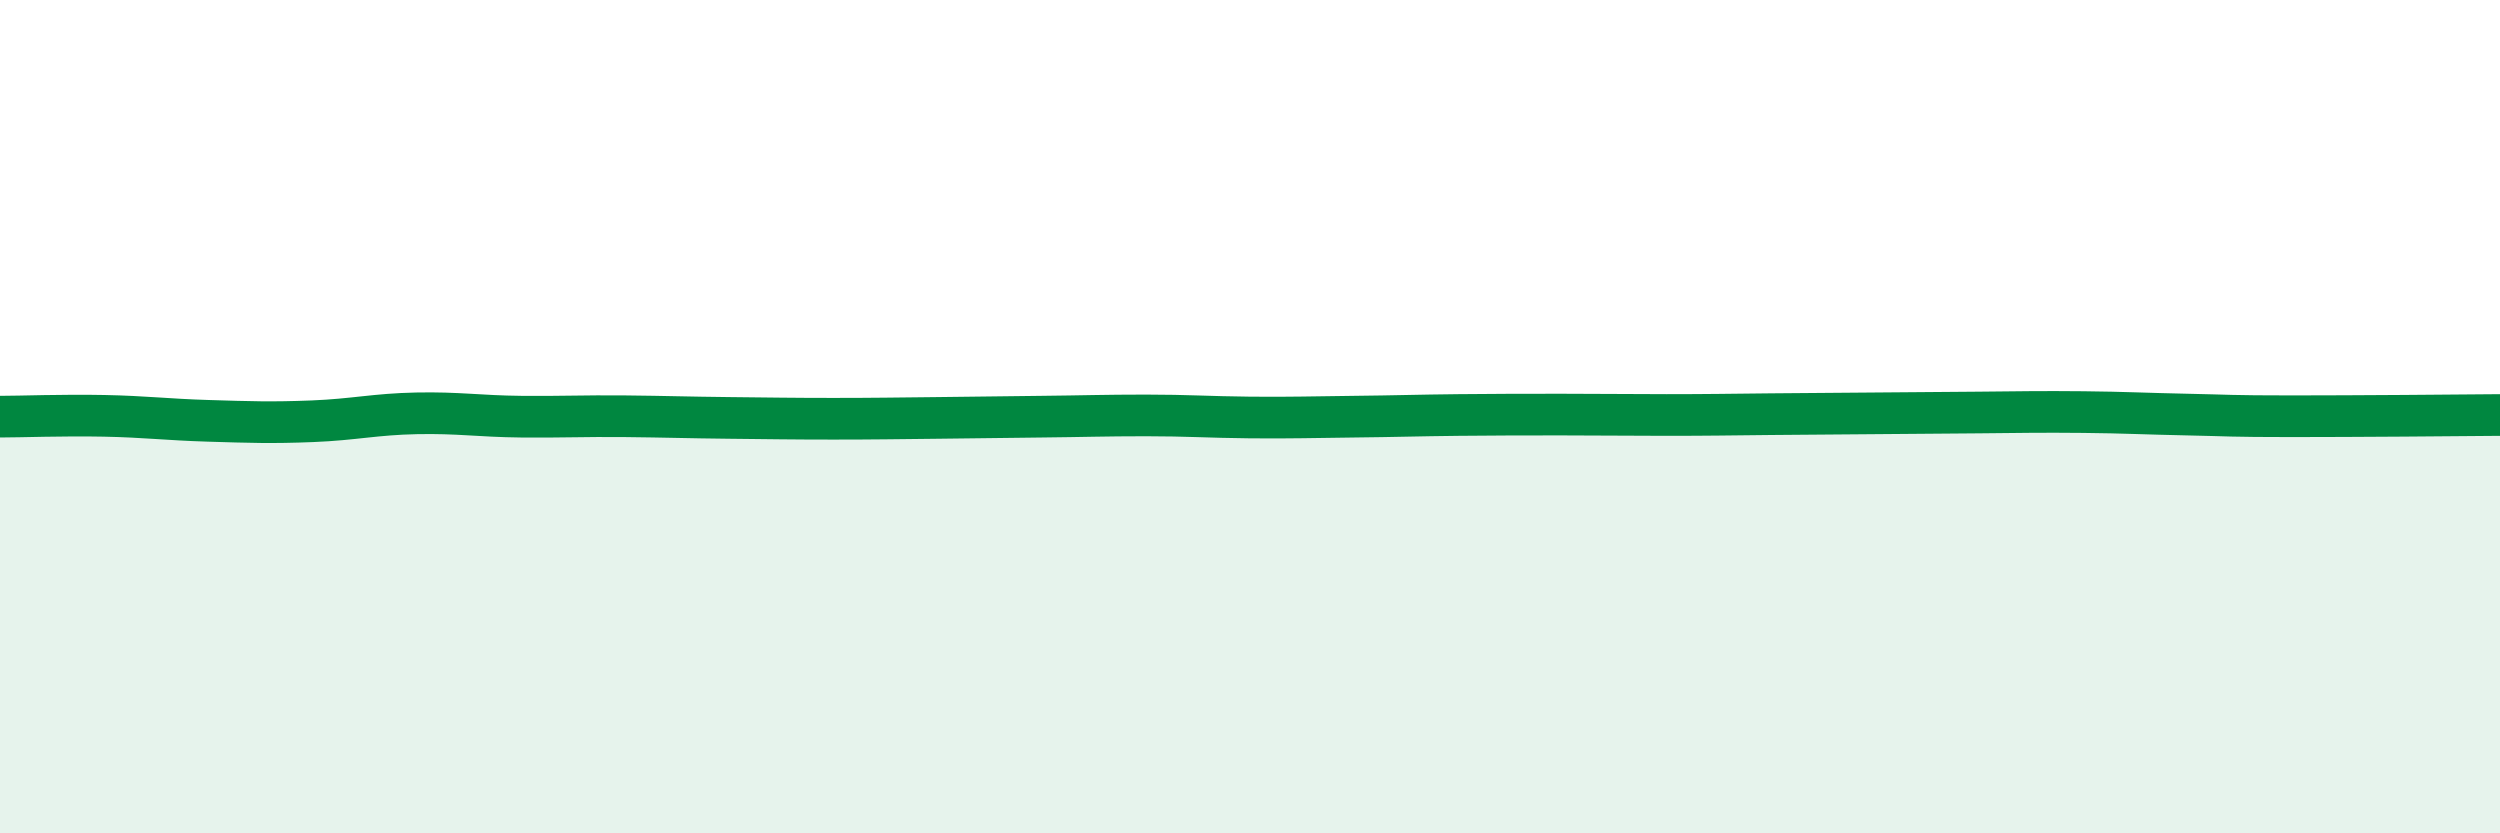
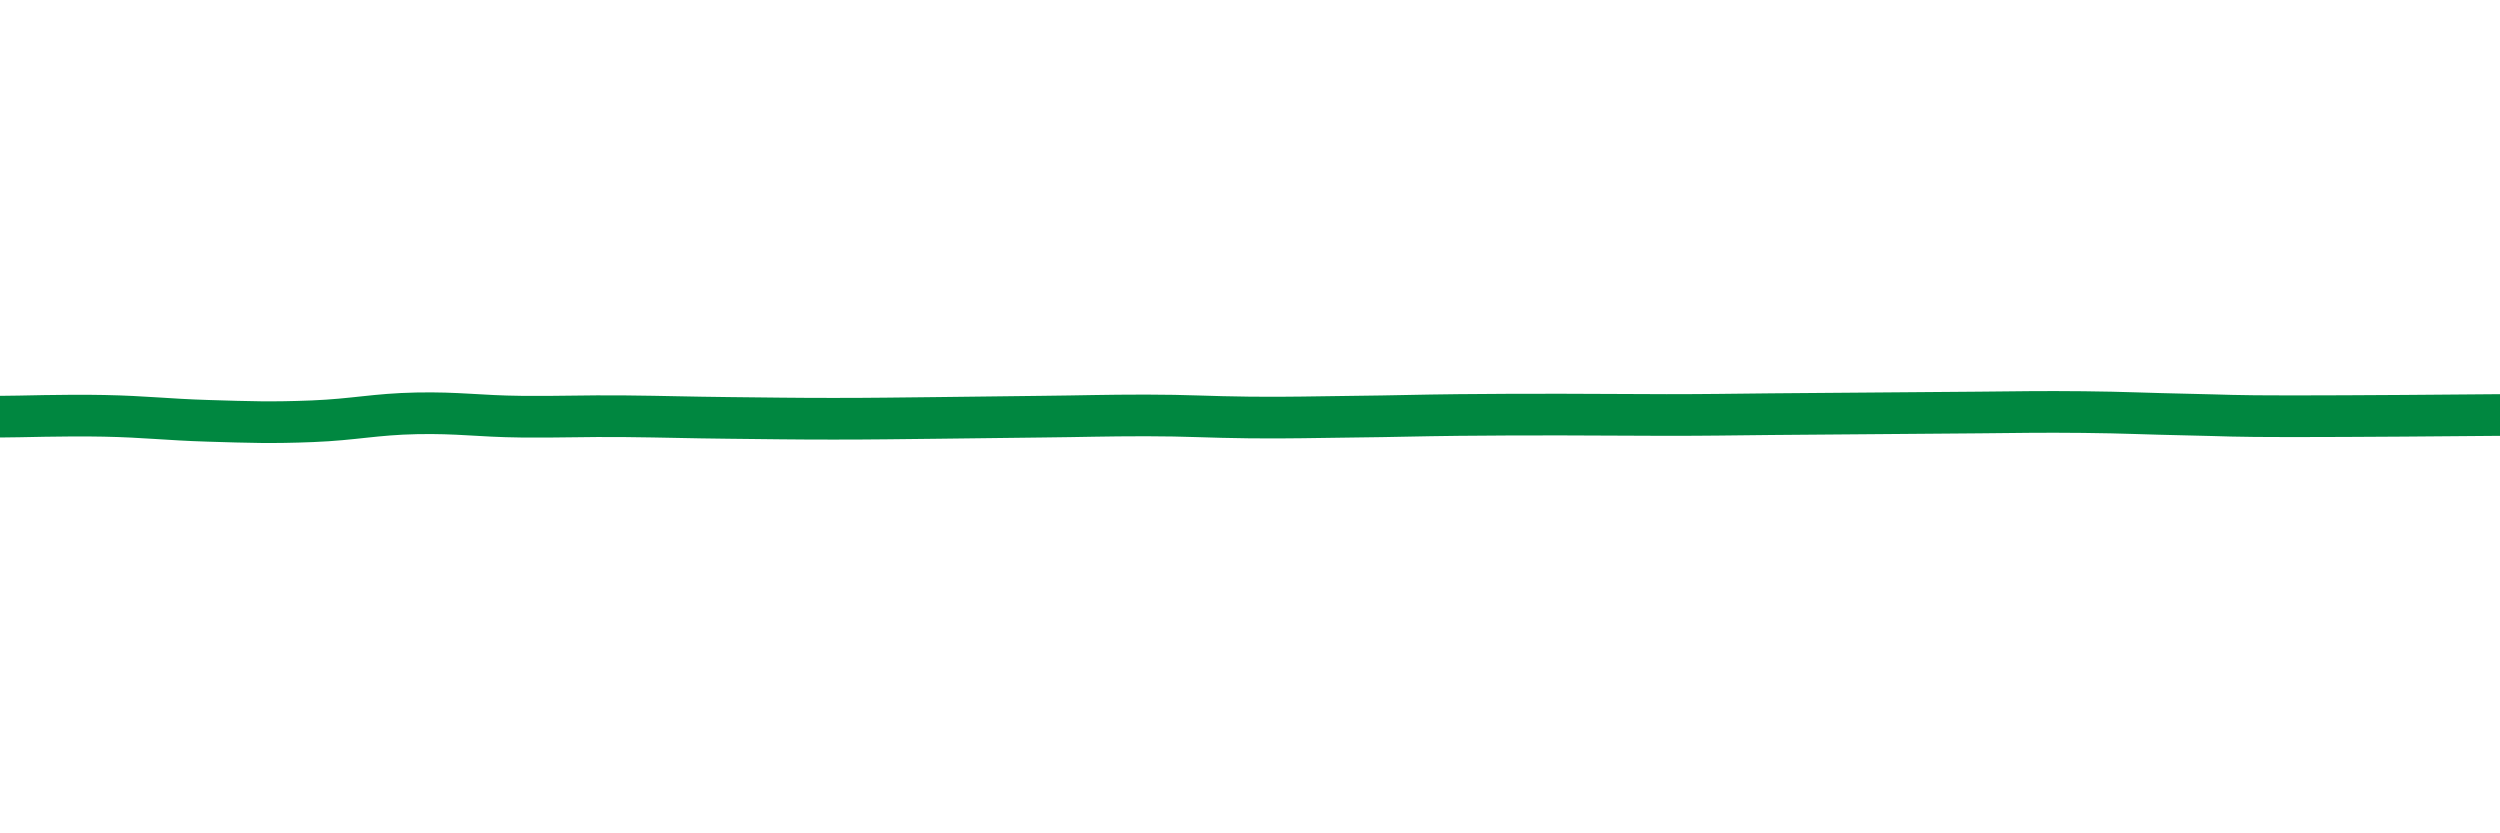
<svg xmlns="http://www.w3.org/2000/svg" width="60" height="20" viewBox="0 0 60 20">
-   <path d="M 0,10 C 0.5,10 1.5,9.96 2.5,9.98 C 3.5,10 4,10.07 5,10.1 C 6,10.13 6.5,10.15 7.5,10.11 C 8.5,10.07 9,9.94 10,9.92 C 11,9.9 11.5,9.99 12.5,10 C 13.5,10.01 14,9.98 15,9.99 C 16,10 16.5,10.02 17.5,10.03 C 18.5,10.04 19,10.05 20,10.05 C 21,10.05 21.5,10.04 22.5,10.03 C 23.5,10.02 24,10.01 25,10 C 26,9.99 26.5,9.97 27.5,9.97 C 28.5,9.97 29,10.01 30,10.02 C 31,10.03 31.5,10.01 32.5,10 C 33.5,9.99 34,9.97 35,9.96 C 36,9.95 36.5,9.95 37.5,9.95 C 38.5,9.95 39,9.96 40,9.96 C 41,9.96 41.5,9.95 42.5,9.94 C 43.5,9.93 44,9.93 45,9.92 C 46,9.91 46.5,9.91 47.5,9.9 C 48.5,9.89 49,9.88 50,9.89 C 51,9.9 51.5,9.93 52.5,9.95 C 53.5,9.97 53.5,9.99 55,9.99 C 56.5,9.99 59,9.97 60,9.96L60 20L0 20Z" fill="#008740" opacity="0.1" stroke-linecap="round" stroke-linejoin="round" />
  <path d="M 0,10 C 0.5,10 1.5,9.96 2.5,9.98 C 3.5,10 4,10.07 5,10.1 C 6,10.13 6.5,10.15 7.5,10.11 C 8.5,10.07 9,9.94 10,9.92 C 11,9.9 11.5,9.99 12.5,10 C 13.5,10.01 14,9.98 15,9.99 C 16,10 16.5,10.02 17.5,10.03 C 18.5,10.04 19,10.05 20,10.05 C 21,10.05 21.5,10.04 22.5,10.03 C 23.5,10.02 24,10.01 25,10 C 26,9.99 26.5,9.97 27.5,9.97 C 28.5,9.97 29,10.01 30,10.02 C 31,10.03 31.5,10.01 32.5,10 C 33.5,9.99 34,9.97 35,9.96 C 36,9.95 36.5,9.95 37.5,9.95 C 38.5,9.95 39,9.96 40,9.96 C 41,9.96 41.5,9.95 42.5,9.94 C 43.5,9.93 44,9.93 45,9.92 C 46,9.91 46.5,9.91 47.5,9.9 C 48.5,9.89 49,9.88 50,9.89 C 51,9.9 51.5,9.93 52.5,9.95 C 53.5,9.97 53.5,9.99 55,9.99 C 56.5,9.99 59,9.97 60,9.96" stroke="#008740" stroke-width="1" fill="none" stroke-linecap="round" stroke-linejoin="round" />
</svg>